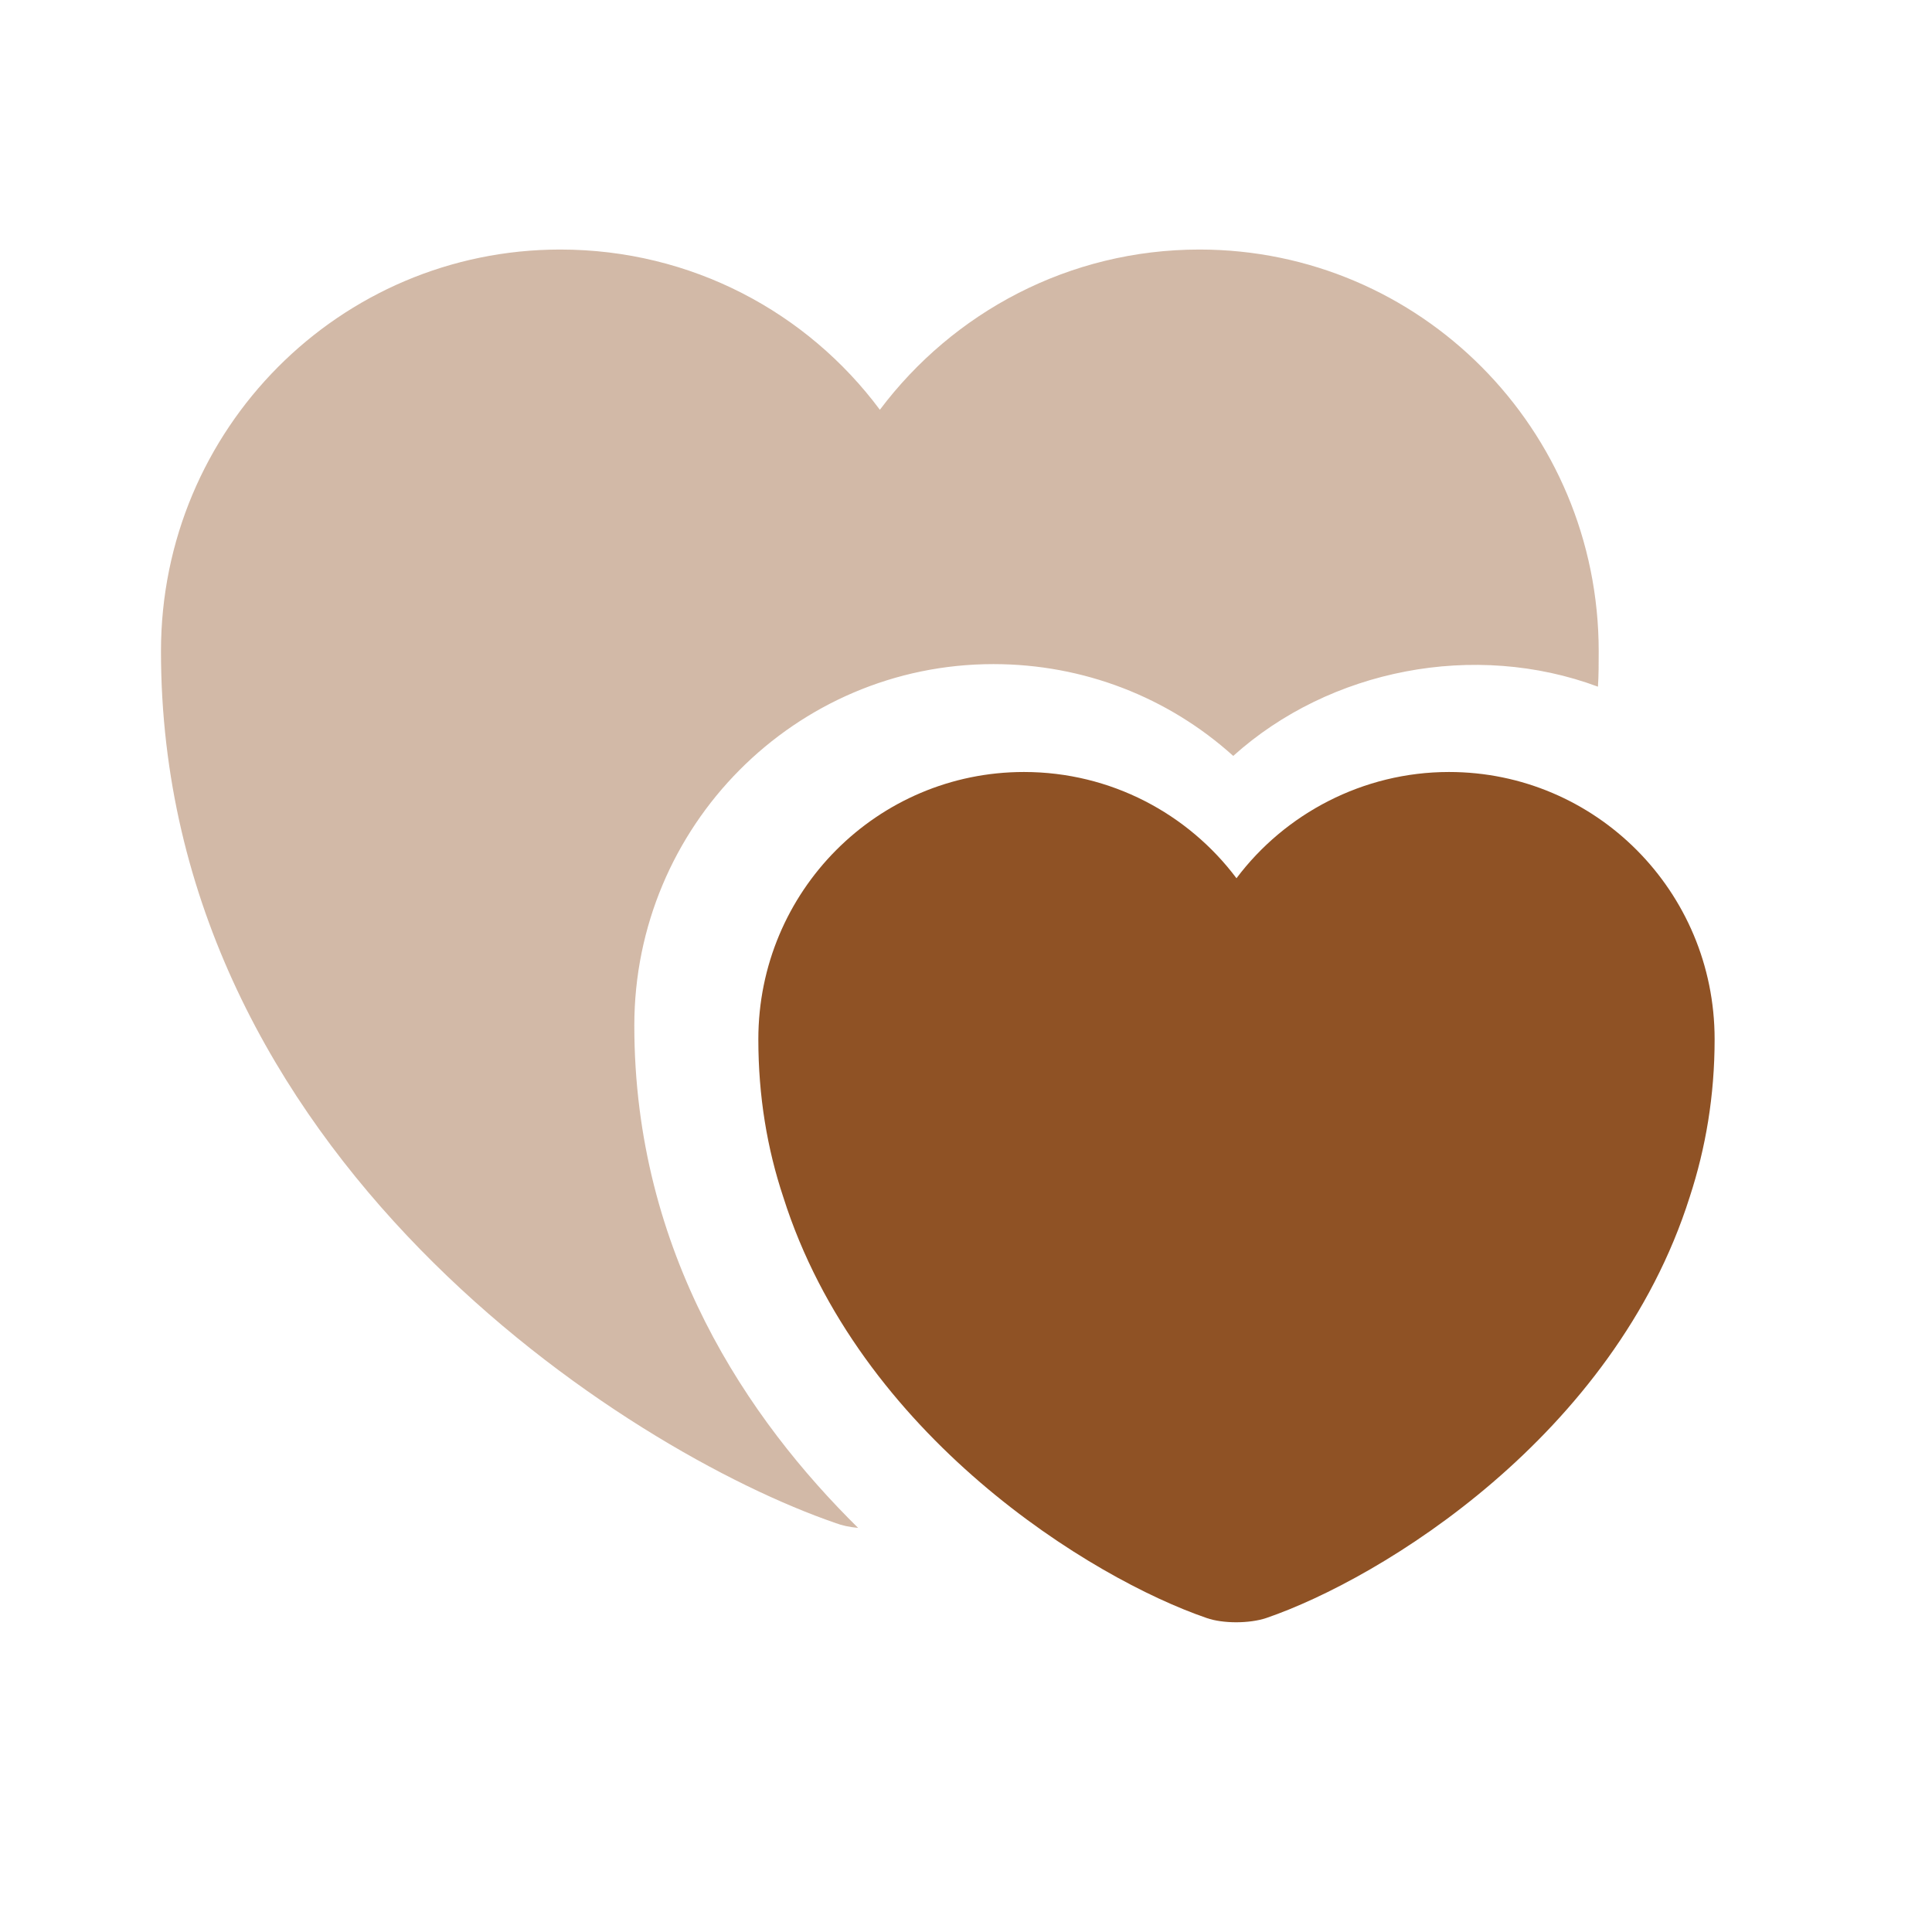
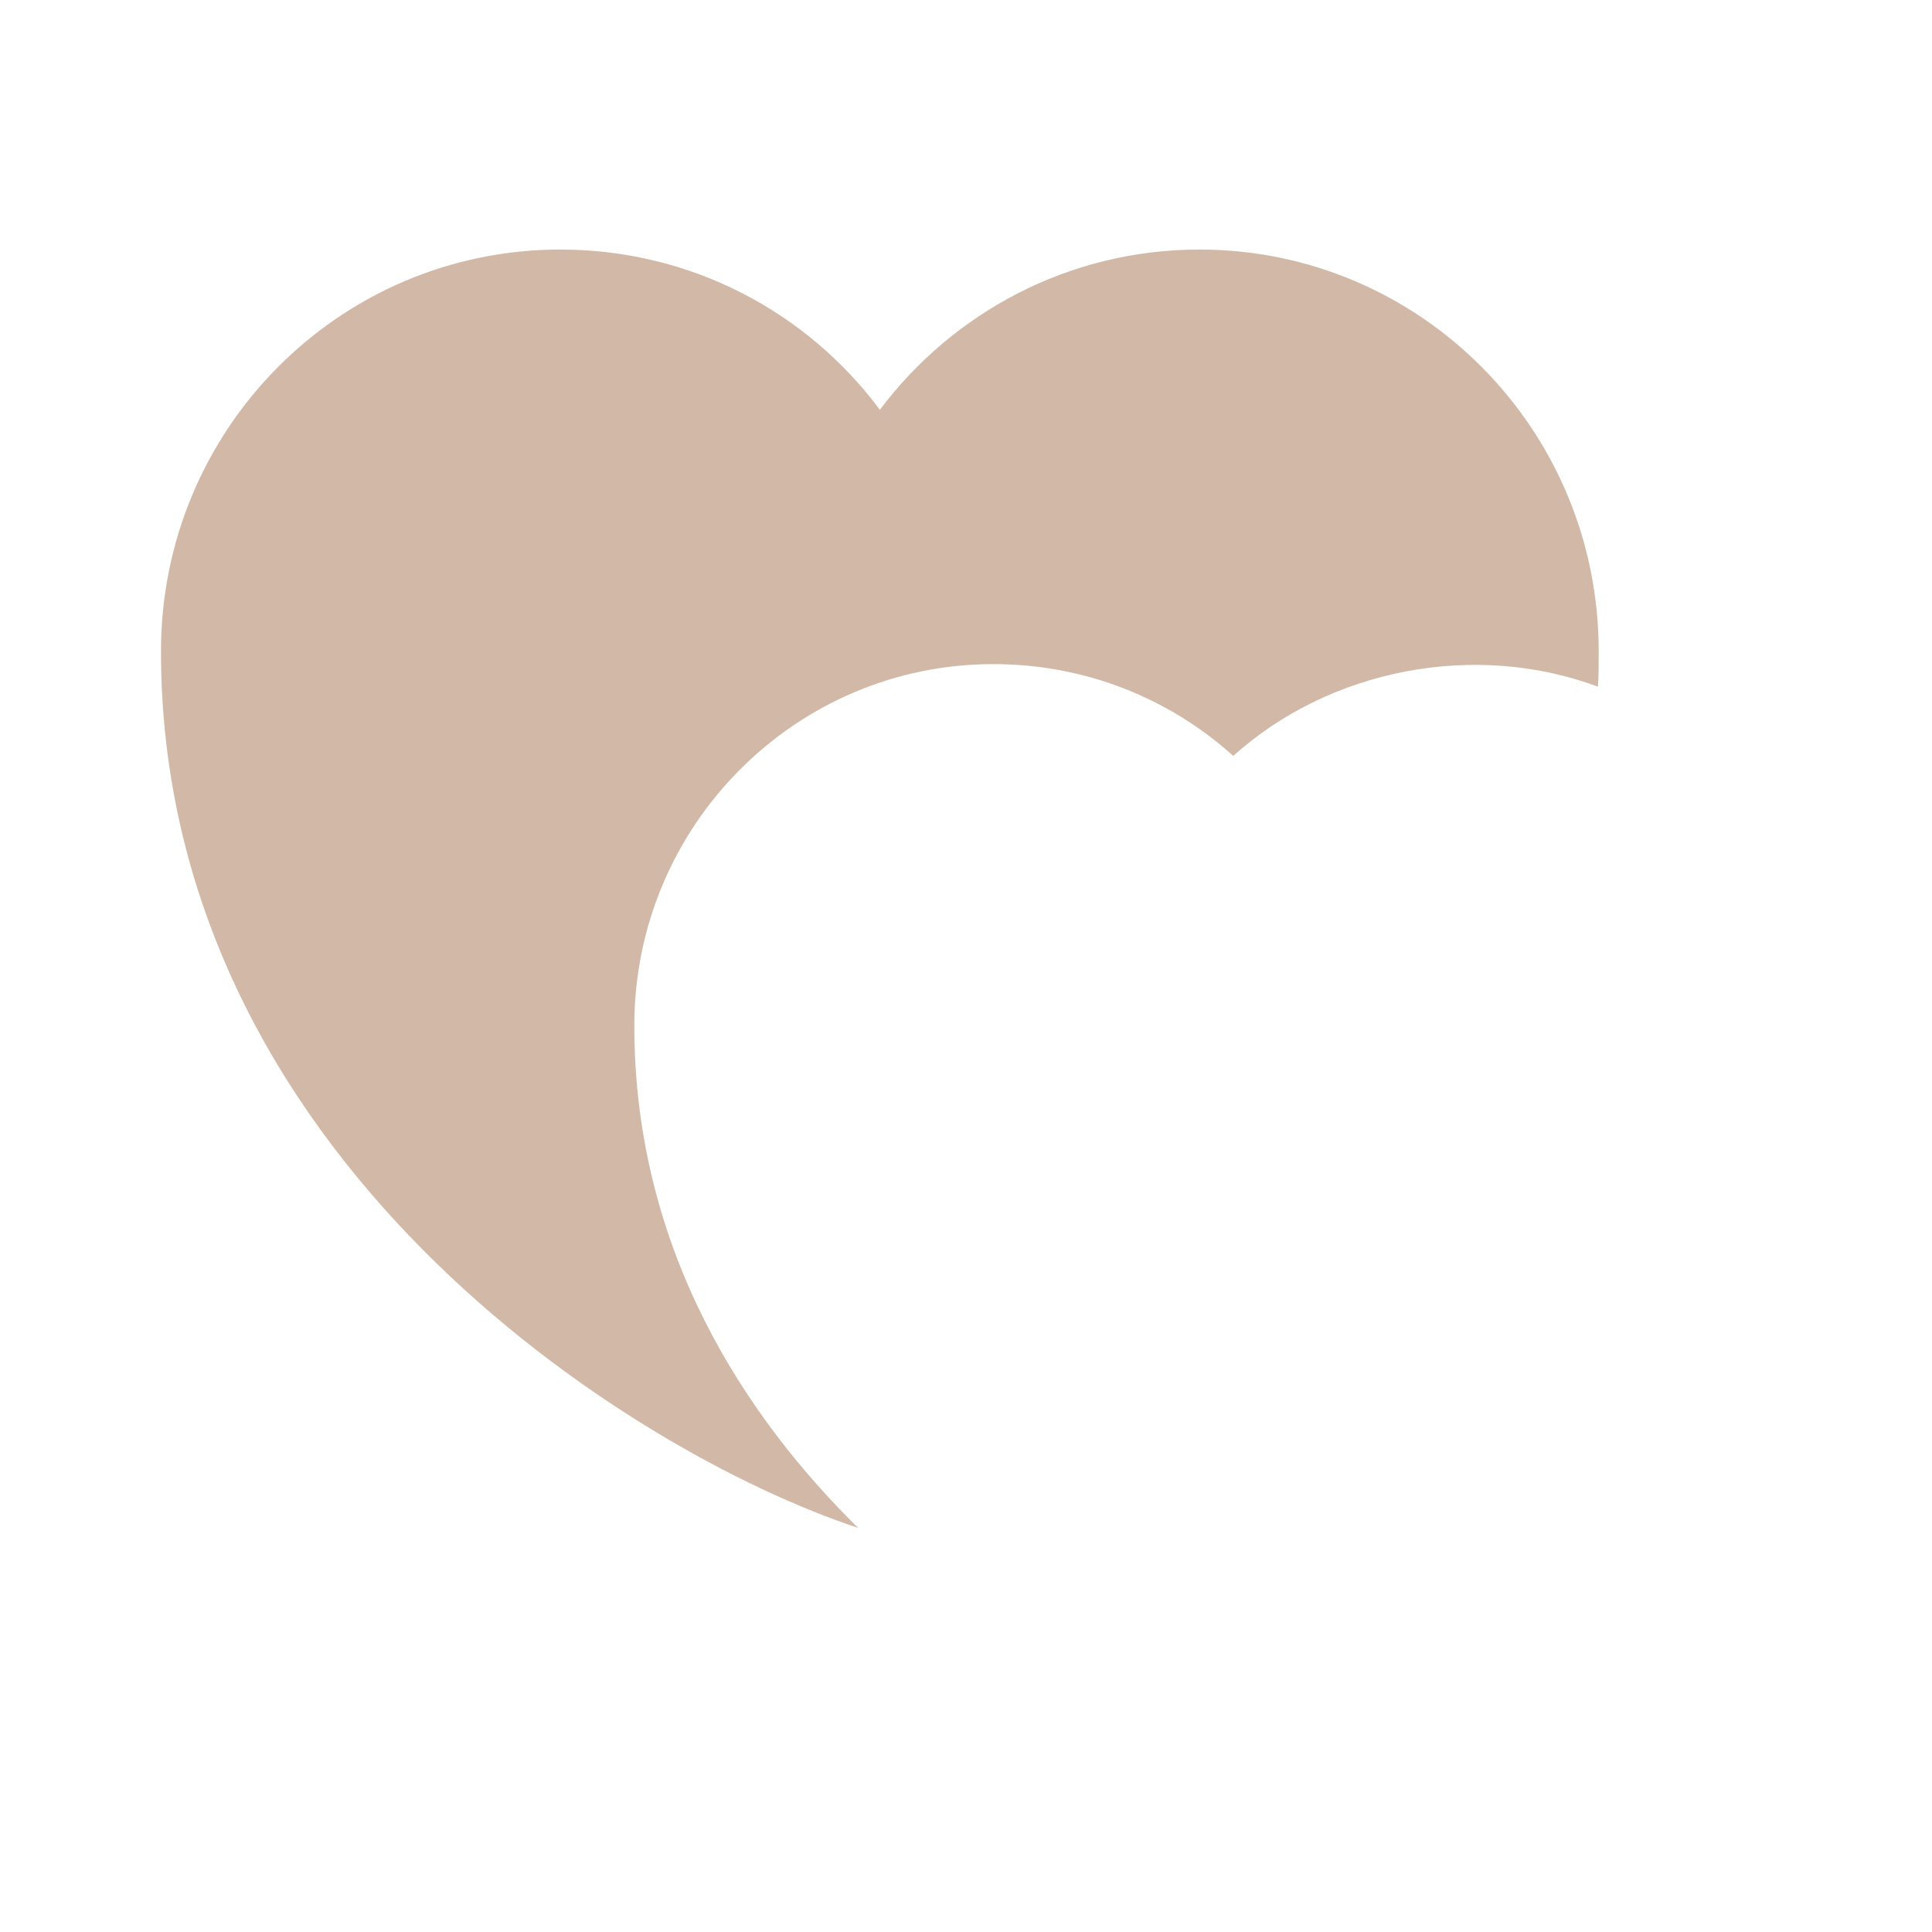
<svg xmlns="http://www.w3.org/2000/svg" width="31" height="31" viewBox="0 0 31 31" fill="none">
-   <path opacity="0.4" d="M25.652 10.45C25.652 10.643 25.652 10.837 25.64 11.018C23.663 10.282 21.338 10.734 19.788 12.129C18.742 11.186 17.386 10.656 15.939 10.656C12.762 10.656 10.178 13.252 10.178 16.456C10.178 20.111 12.012 22.785 13.769 24.516C13.627 24.503 13.511 24.477 13.407 24.438C10.062 23.289 2.583 18.535 2.583 10.45C2.583 6.885 5.451 4.004 8.99 4.004C11.095 4.004 12.955 5.012 14.118 6.575C15.293 5.012 17.153 4.004 19.246 4.004C22.785 4.004 25.652 6.885 25.652 10.45Z" fill="#8F5225" />
-   <path d="M23.25 12.387C21.868 12.387 20.615 13.059 19.84 14.092C19.065 13.059 17.825 12.387 16.43 12.387C14.079 12.387 12.168 14.299 12.168 16.675C12.168 17.592 12.31 18.432 12.568 19.207C13.782 23.043 17.515 25.329 19.362 25.962C19.62 26.053 20.047 26.053 20.318 25.962C22.165 25.329 25.898 23.043 27.112 19.207C27.37 18.419 27.512 17.579 27.512 16.675C27.512 14.299 25.601 12.387 23.25 12.387Z" fill="#8F5225" />
+   <path opacity="0.4" d="M25.652 10.45C25.652 10.643 25.652 10.837 25.64 11.018C23.663 10.282 21.338 10.734 19.788 12.129C18.742 11.186 17.386 10.656 15.939 10.656C12.762 10.656 10.178 13.252 10.178 16.456C10.178 20.111 12.012 22.785 13.769 24.516C10.062 23.289 2.583 18.535 2.583 10.45C2.583 6.885 5.451 4.004 8.99 4.004C11.095 4.004 12.955 5.012 14.118 6.575C15.293 5.012 17.153 4.004 19.246 4.004C22.785 4.004 25.652 6.885 25.652 10.45Z" fill="#8F5225" />
</svg>